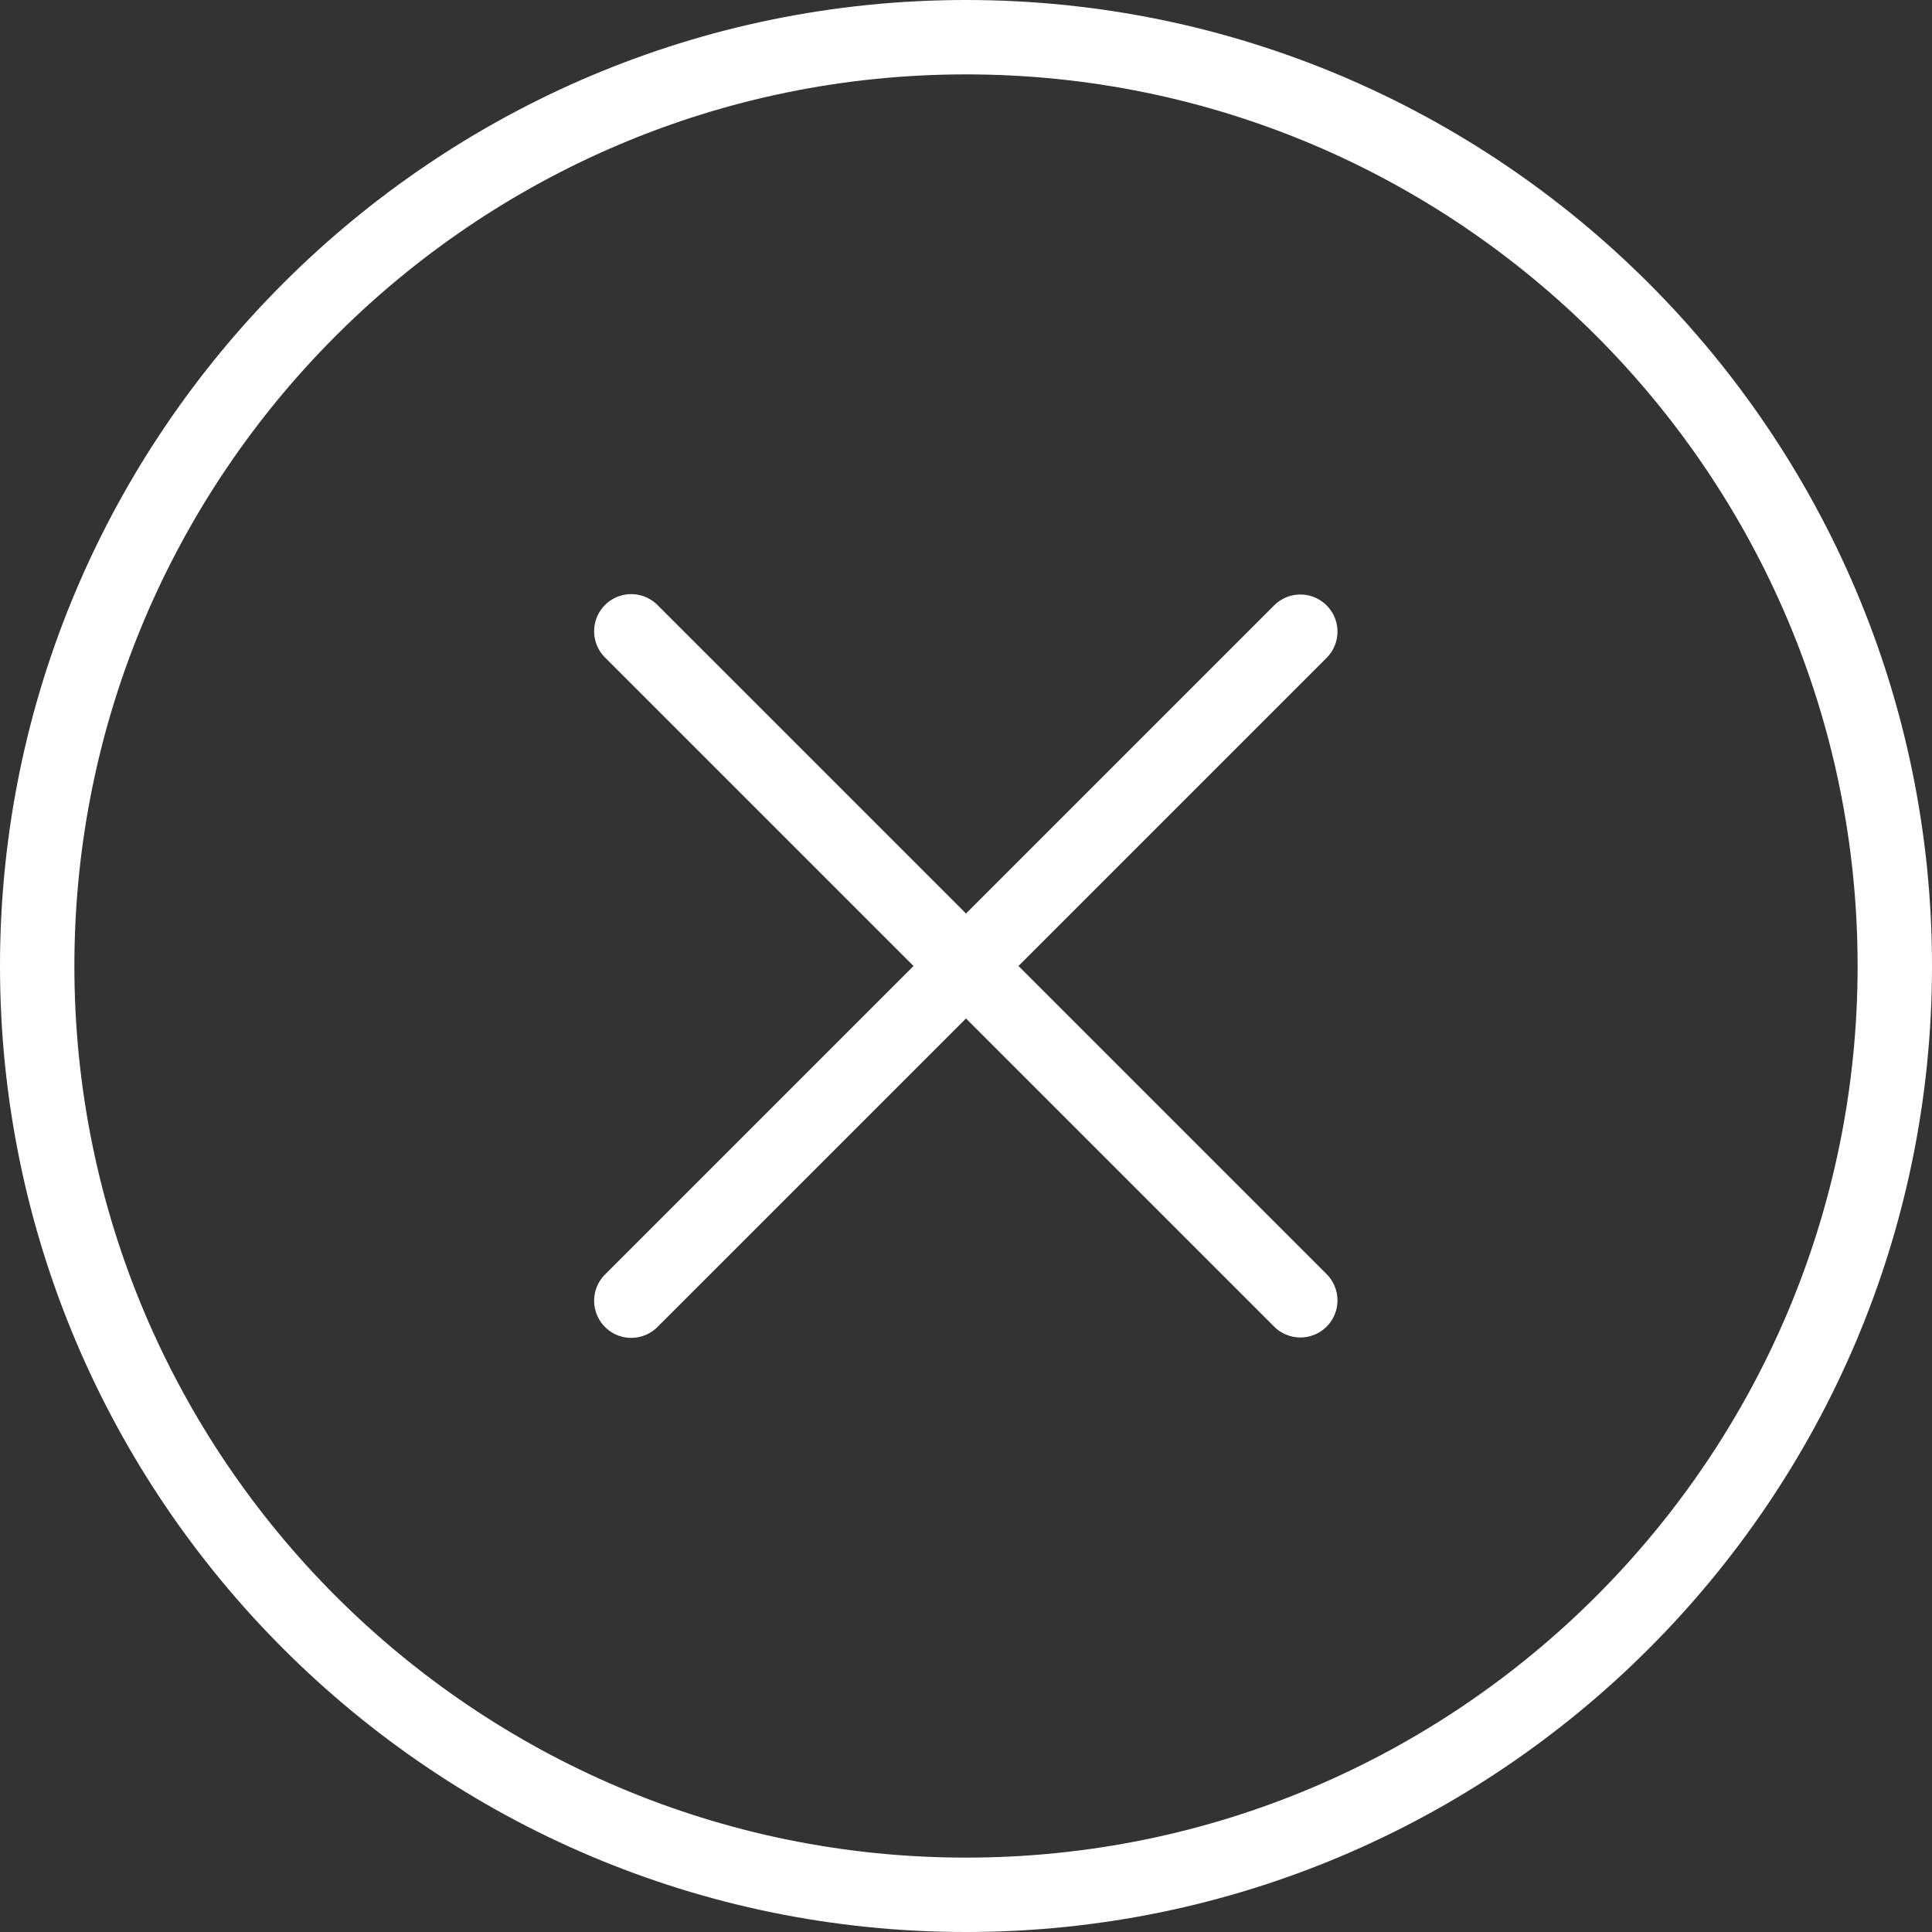
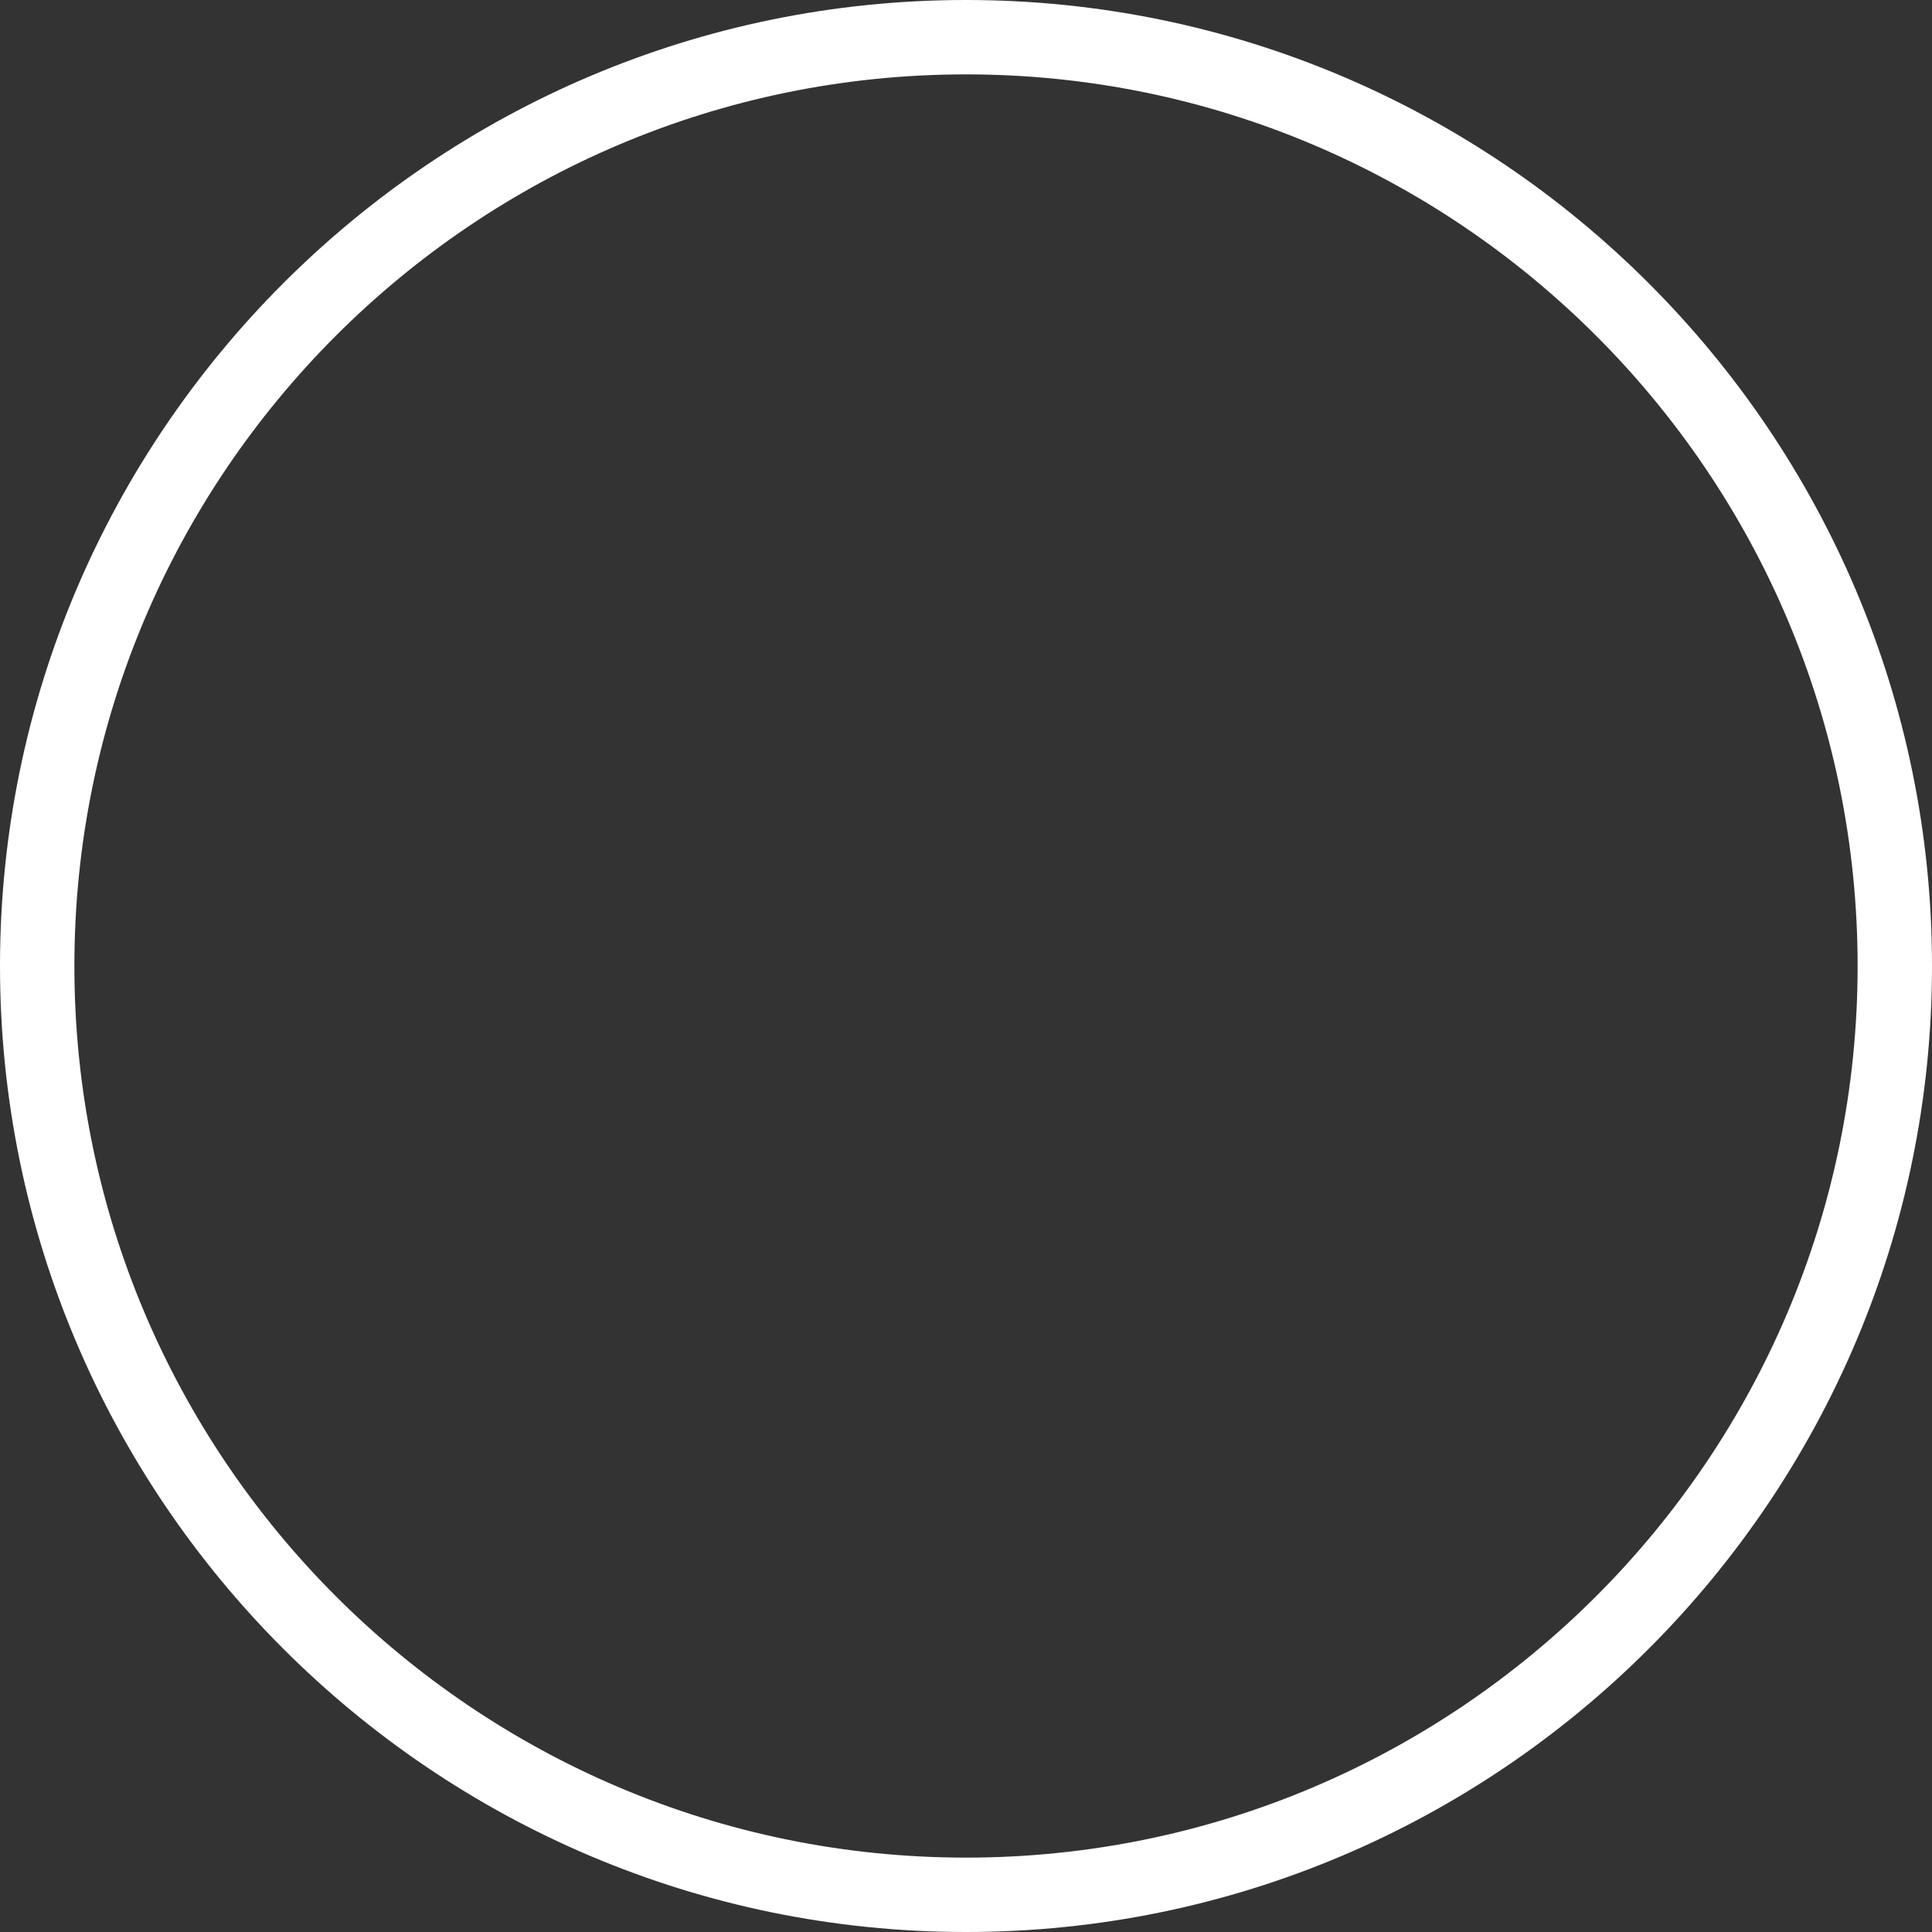
<svg xmlns="http://www.w3.org/2000/svg" width="20" height="20" viewBox="0 0 20 20">
  <rect x="0" y="0" width="20" height="20" fill="#333333" stroke="none" />
  <g fill="#FFF" fill-rule="nonzero">
    <path d="M10 0C4.486 0 0 4.486 0 10s4.486 10 10 10 10-4.486 10-10S15.514 0 10 0zm0 19.23C4.91 19.23.77 15.09.77 10 .77 4.91 4.91.77 10 .77c5.09 0 9.23 4.14 9.23 9.23 0 5.09-4.14 9.23-9.23 9.23z" />
-     <path d="M13.733 6.267a.384.384 0 0 0-.543 0L10 9.457l-3.19-3.19a.384.384 0 1 0-.543.543L9.457 10l-3.19 3.19a.384.384 0 1 0 .543.543l3.19-3.19 3.19 3.19a.384.384 0 0 0 .543 0 .384.384 0 0 0 0-.543L10.543 10l3.19-3.19a.384.384 0 0 0 0-.543z" />
  </g>
</svg>